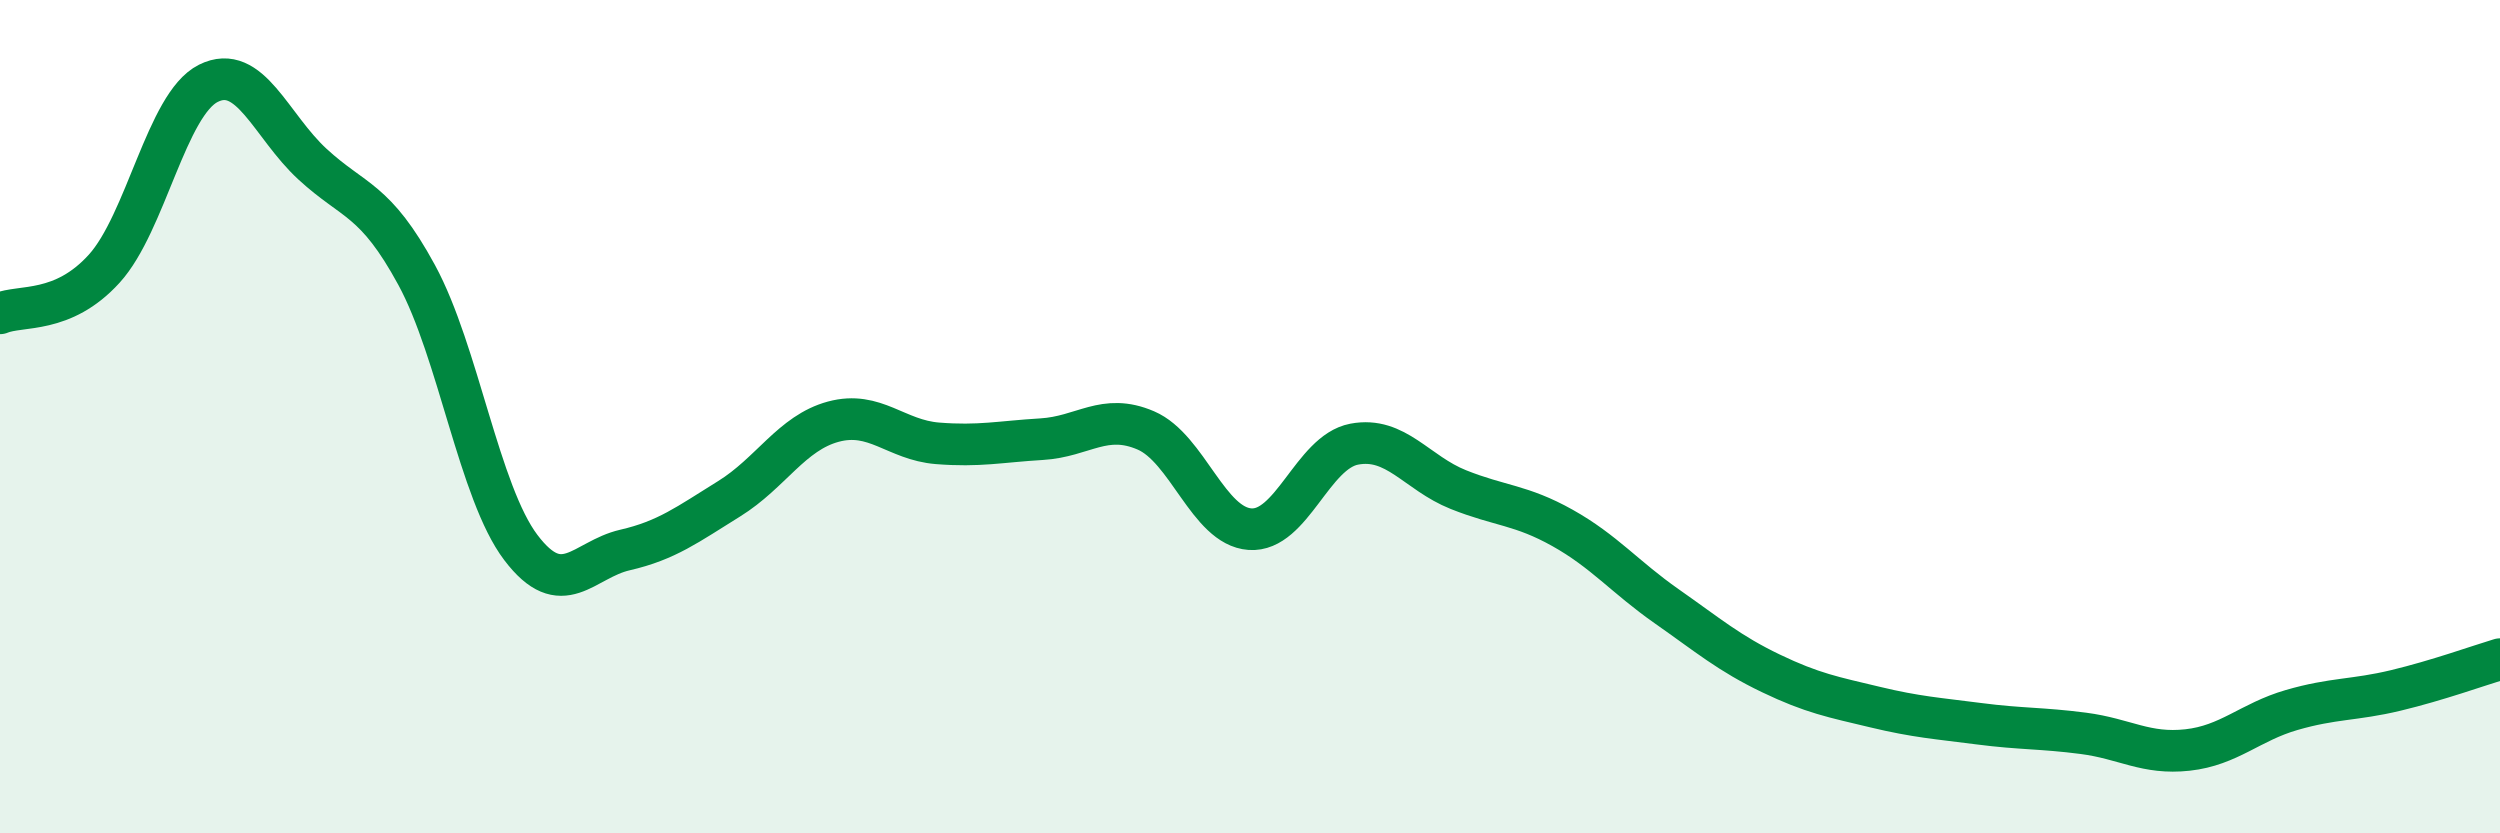
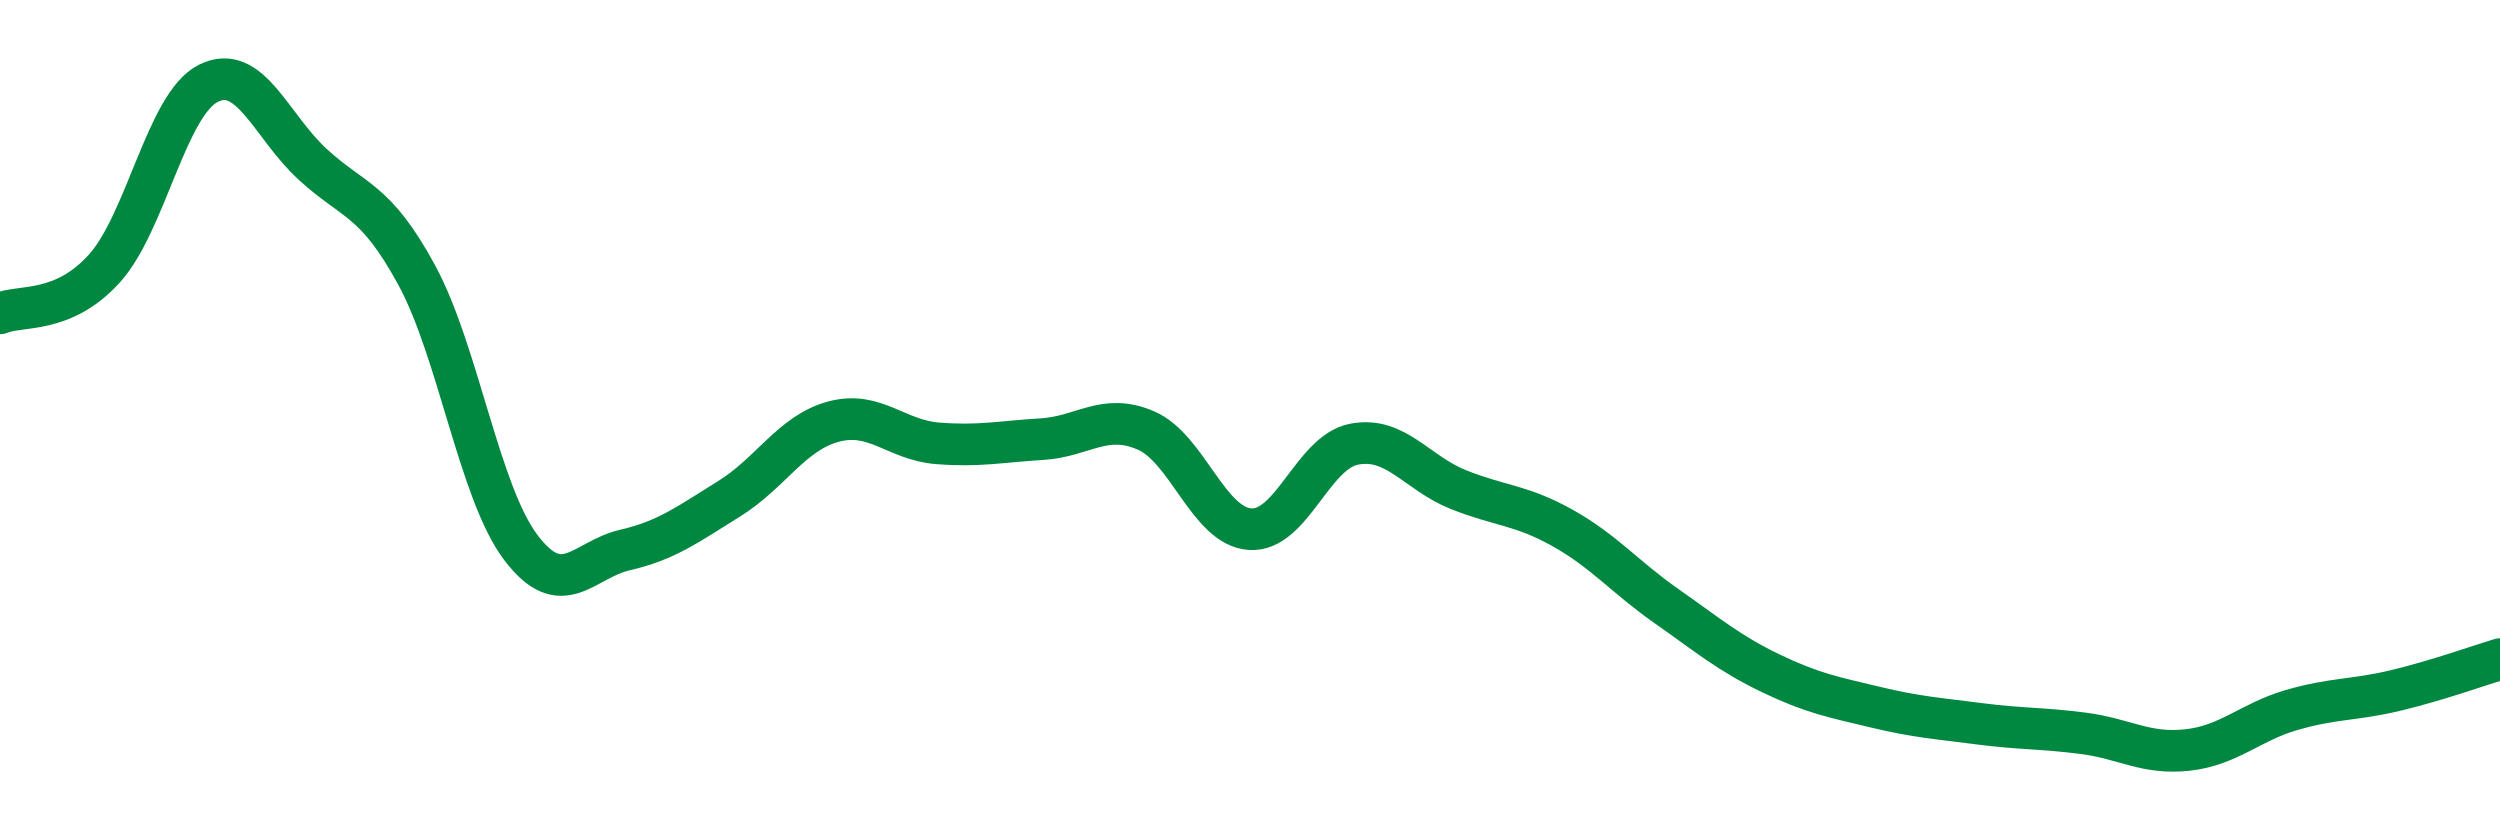
<svg xmlns="http://www.w3.org/2000/svg" width="60" height="20" viewBox="0 0 60 20">
-   <path d="M 0,7.52 C 0.5,7.31 1.5,7.55 2.5,6.45 C 3.5,5.35 4,2.5 5,2 C 6,1.5 6.5,3.02 7.5,3.94 C 8.5,4.86 9,4.76 10,6.6 C 11,8.44 11.5,11.82 12.5,13.14 C 13.5,14.46 14,13.43 15,13.2 C 16,12.97 16.5,12.59 17.5,11.97 C 18.5,11.35 19,10.39 20,10.12 C 21,9.85 21.5,10.56 22.5,10.64 C 23.5,10.72 24,10.6 25,10.54 C 26,10.48 26.5,9.9 27.5,10.33 C 28.5,10.76 29,12.63 30,12.7 C 31,12.77 31.5,10.85 32.5,10.66 C 33.5,10.47 34,11.35 35,11.75 C 36,12.15 36.5,12.11 37.5,12.67 C 38.5,13.23 39,13.85 40,14.55 C 41,15.25 41.5,15.68 42.5,16.16 C 43.5,16.64 44,16.73 45,16.97 C 46,17.21 46.5,17.24 47.5,17.37 C 48.5,17.5 49,17.47 50,17.6 C 51,17.73 51.5,18.11 52.5,18 C 53.5,17.89 54,17.33 55,17.04 C 56,16.75 56.5,16.81 57.5,16.57 C 58.5,16.33 59.5,15.97 60,15.82L60 20L0 20Z" fill="#008740" opacity="0.1" stroke-linecap="round" stroke-linejoin="round" />
  <path d="M 0,7.52 C 0.5,7.31 1.5,7.55 2.5,6.45 C 3.5,5.35 4,2.5 5,2 C 6,1.5 6.5,3.02 7.5,3.94 C 8.5,4.86 9,4.76 10,6.6 C 11,8.44 11.5,11.82 12.5,13.14 C 13.5,14.46 14,13.43 15,13.2 C 16,12.97 16.5,12.59 17.5,11.97 C 18.5,11.35 19,10.39 20,10.12 C 21,9.85 21.5,10.56 22.5,10.64 C 23.5,10.72 24,10.6 25,10.54 C 26,10.48 26.5,9.9 27.5,10.33 C 28.5,10.76 29,12.63 30,12.7 C 31,12.77 31.5,10.85 32.5,10.66 C 33.5,10.47 34,11.35 35,11.75 C 36,12.15 36.5,12.11 37.5,12.67 C 38.5,13.23 39,13.85 40,14.55 C 41,15.25 41.5,15.68 42.5,16.16 C 43.5,16.64 44,16.73 45,16.97 C 46,17.21 46.5,17.24 47.5,17.37 C 48.5,17.5 49,17.47 50,17.6 C 51,17.73 51.5,18.11 52.5,18 C 53.5,17.89 54,17.33 55,17.04 C 56,16.75 56.5,16.81 57.5,16.57 C 58.5,16.33 59.5,15.97 60,15.82" stroke="#008740" stroke-width="1" fill="none" stroke-linecap="round" stroke-linejoin="round" />
</svg>